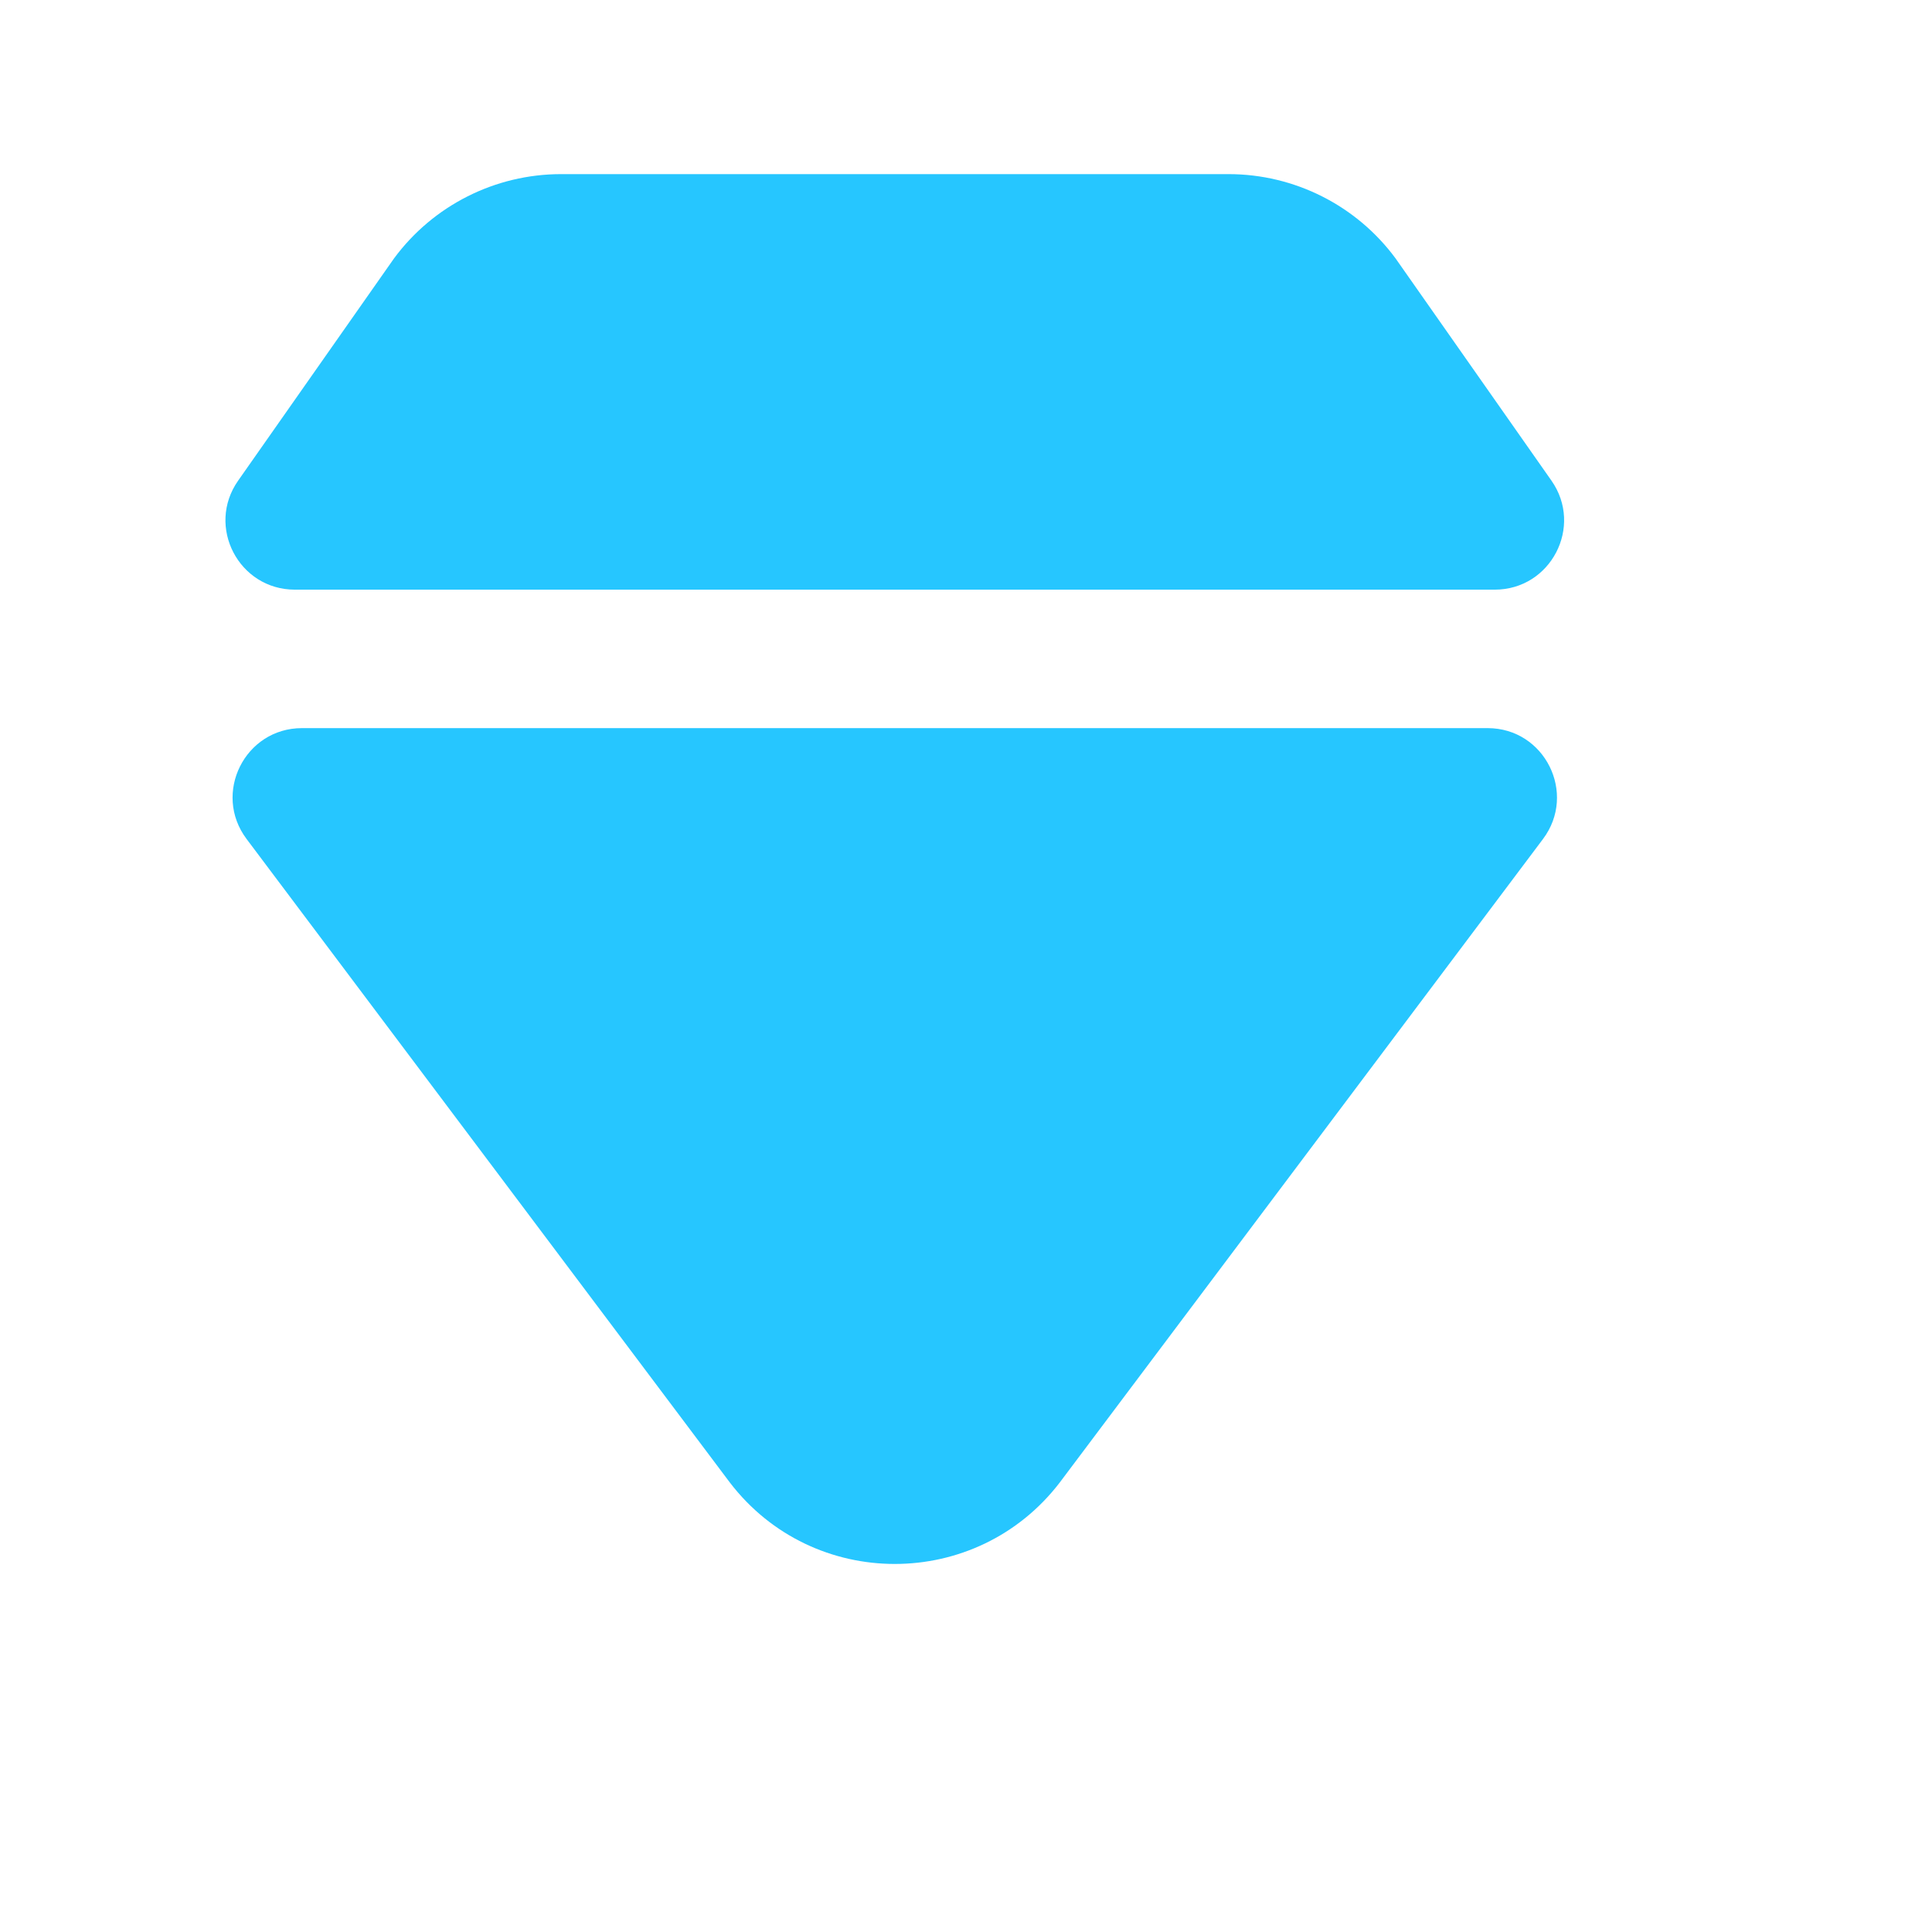
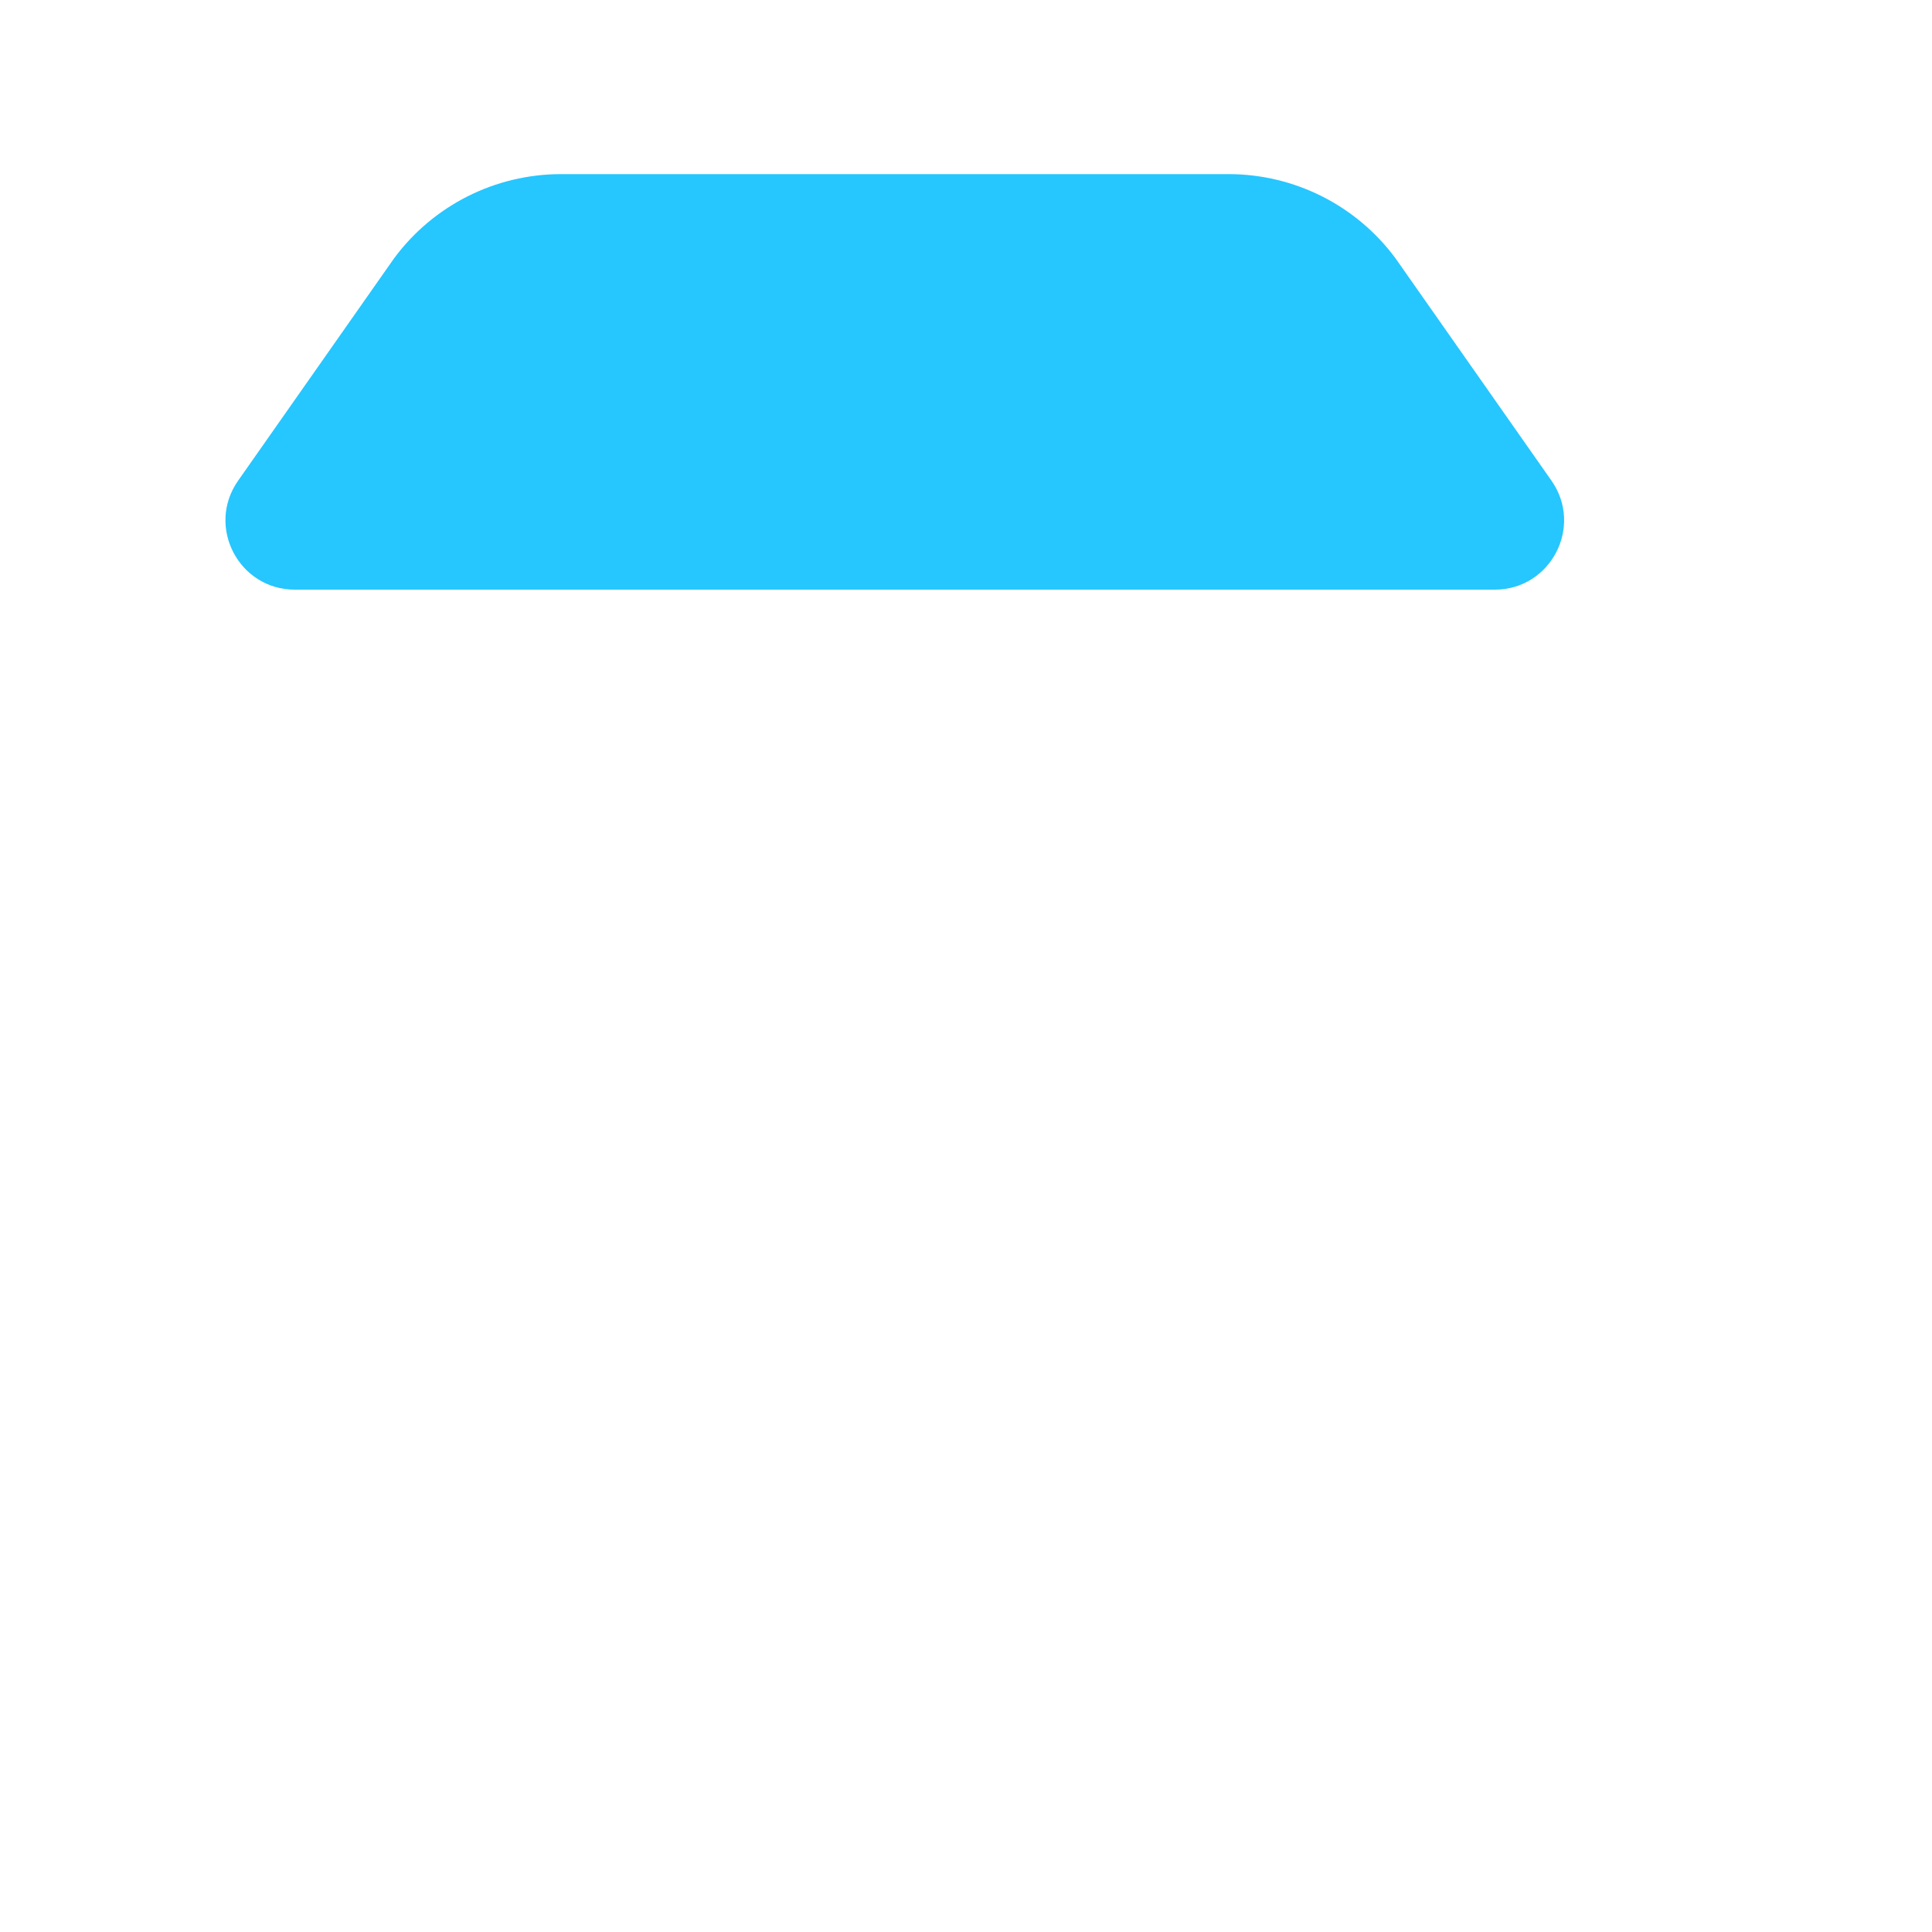
<svg xmlns="http://www.w3.org/2000/svg" width="24" height="24" viewBox="0 0 24 24" fill="none">
  <path d="M4.894 3.211L2.958 5.971C2.558 6.541 2.966 7.325 3.663 7.325H18.568C19.265 7.325 19.672 6.541 19.273 5.971L17.337 3.211C16.851 2.552 16.08 2.163 15.261 2.163H6.97C6.151 2.163 5.38 2.552 4.894 3.211Z" fill="#26c6ff" />
-   <path d="M19.168 10.422C19.593 9.855 19.189 9.045 18.48 9.045H3.751C3.042 9.045 2.637 9.855 3.063 10.422L9.067 18.417C10.1 19.765 12.13 19.765 13.164 18.417L19.168 10.422Z" fill="#26c6ff" />
</svg>